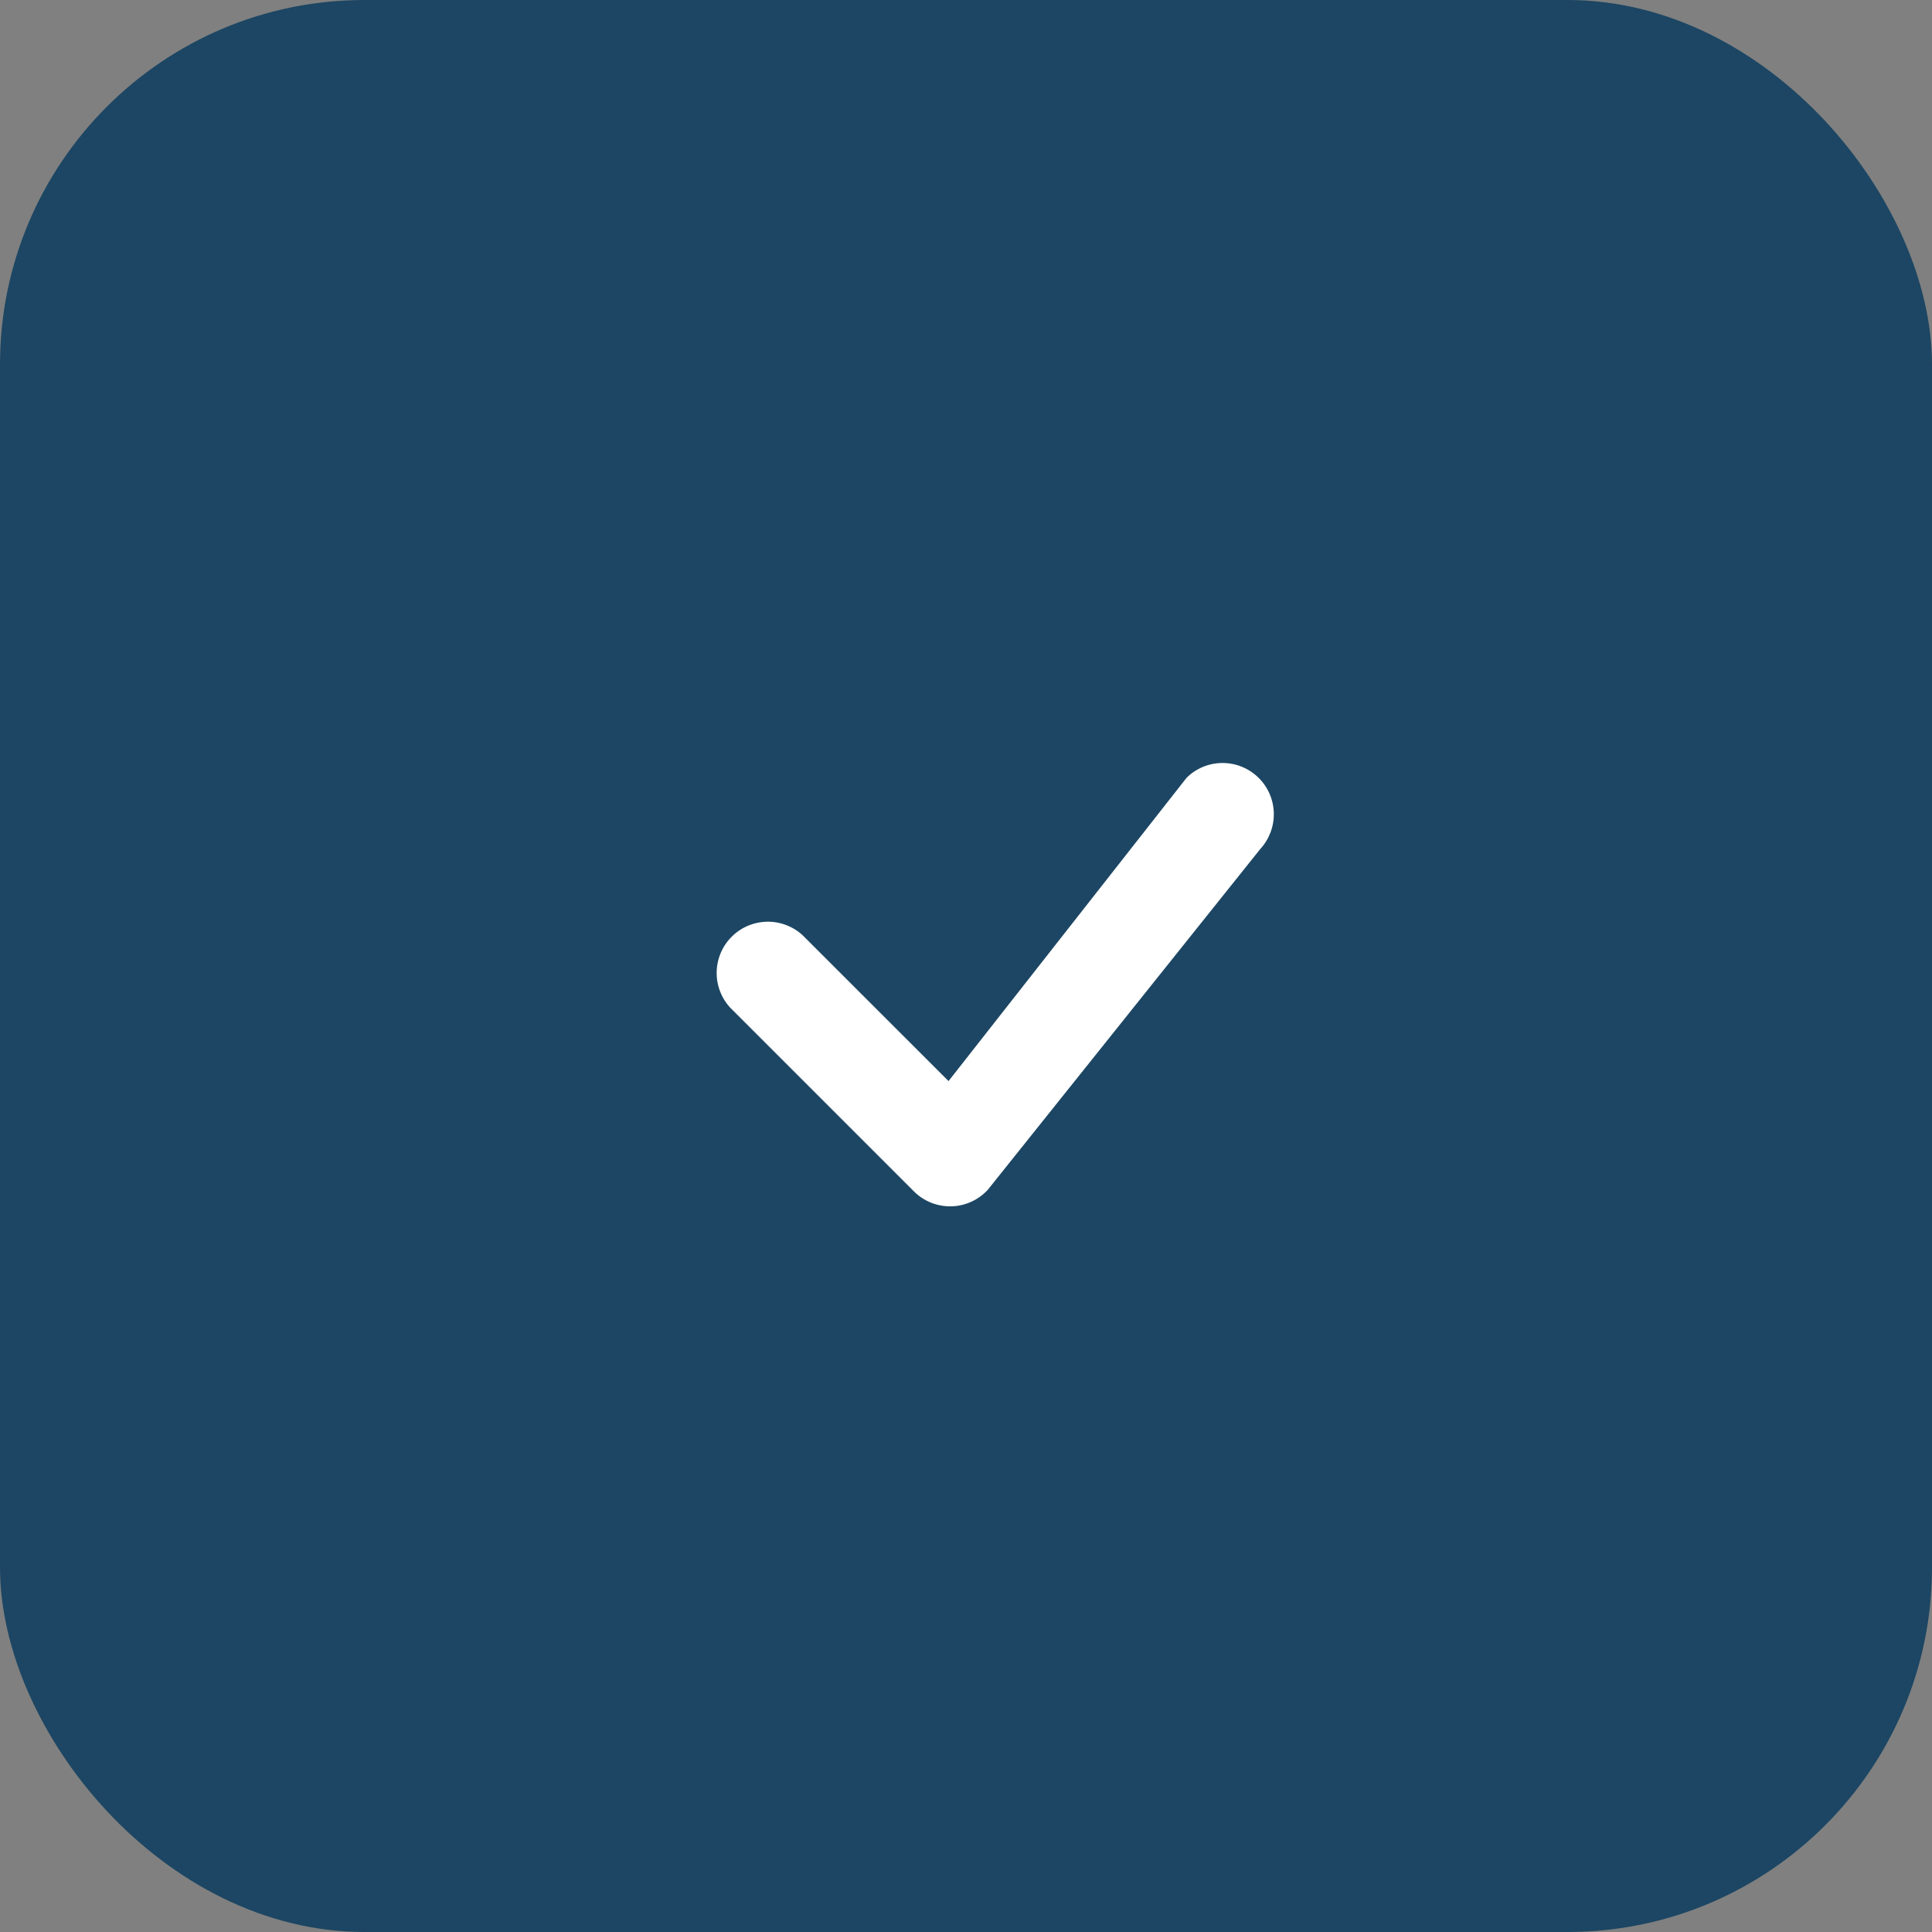
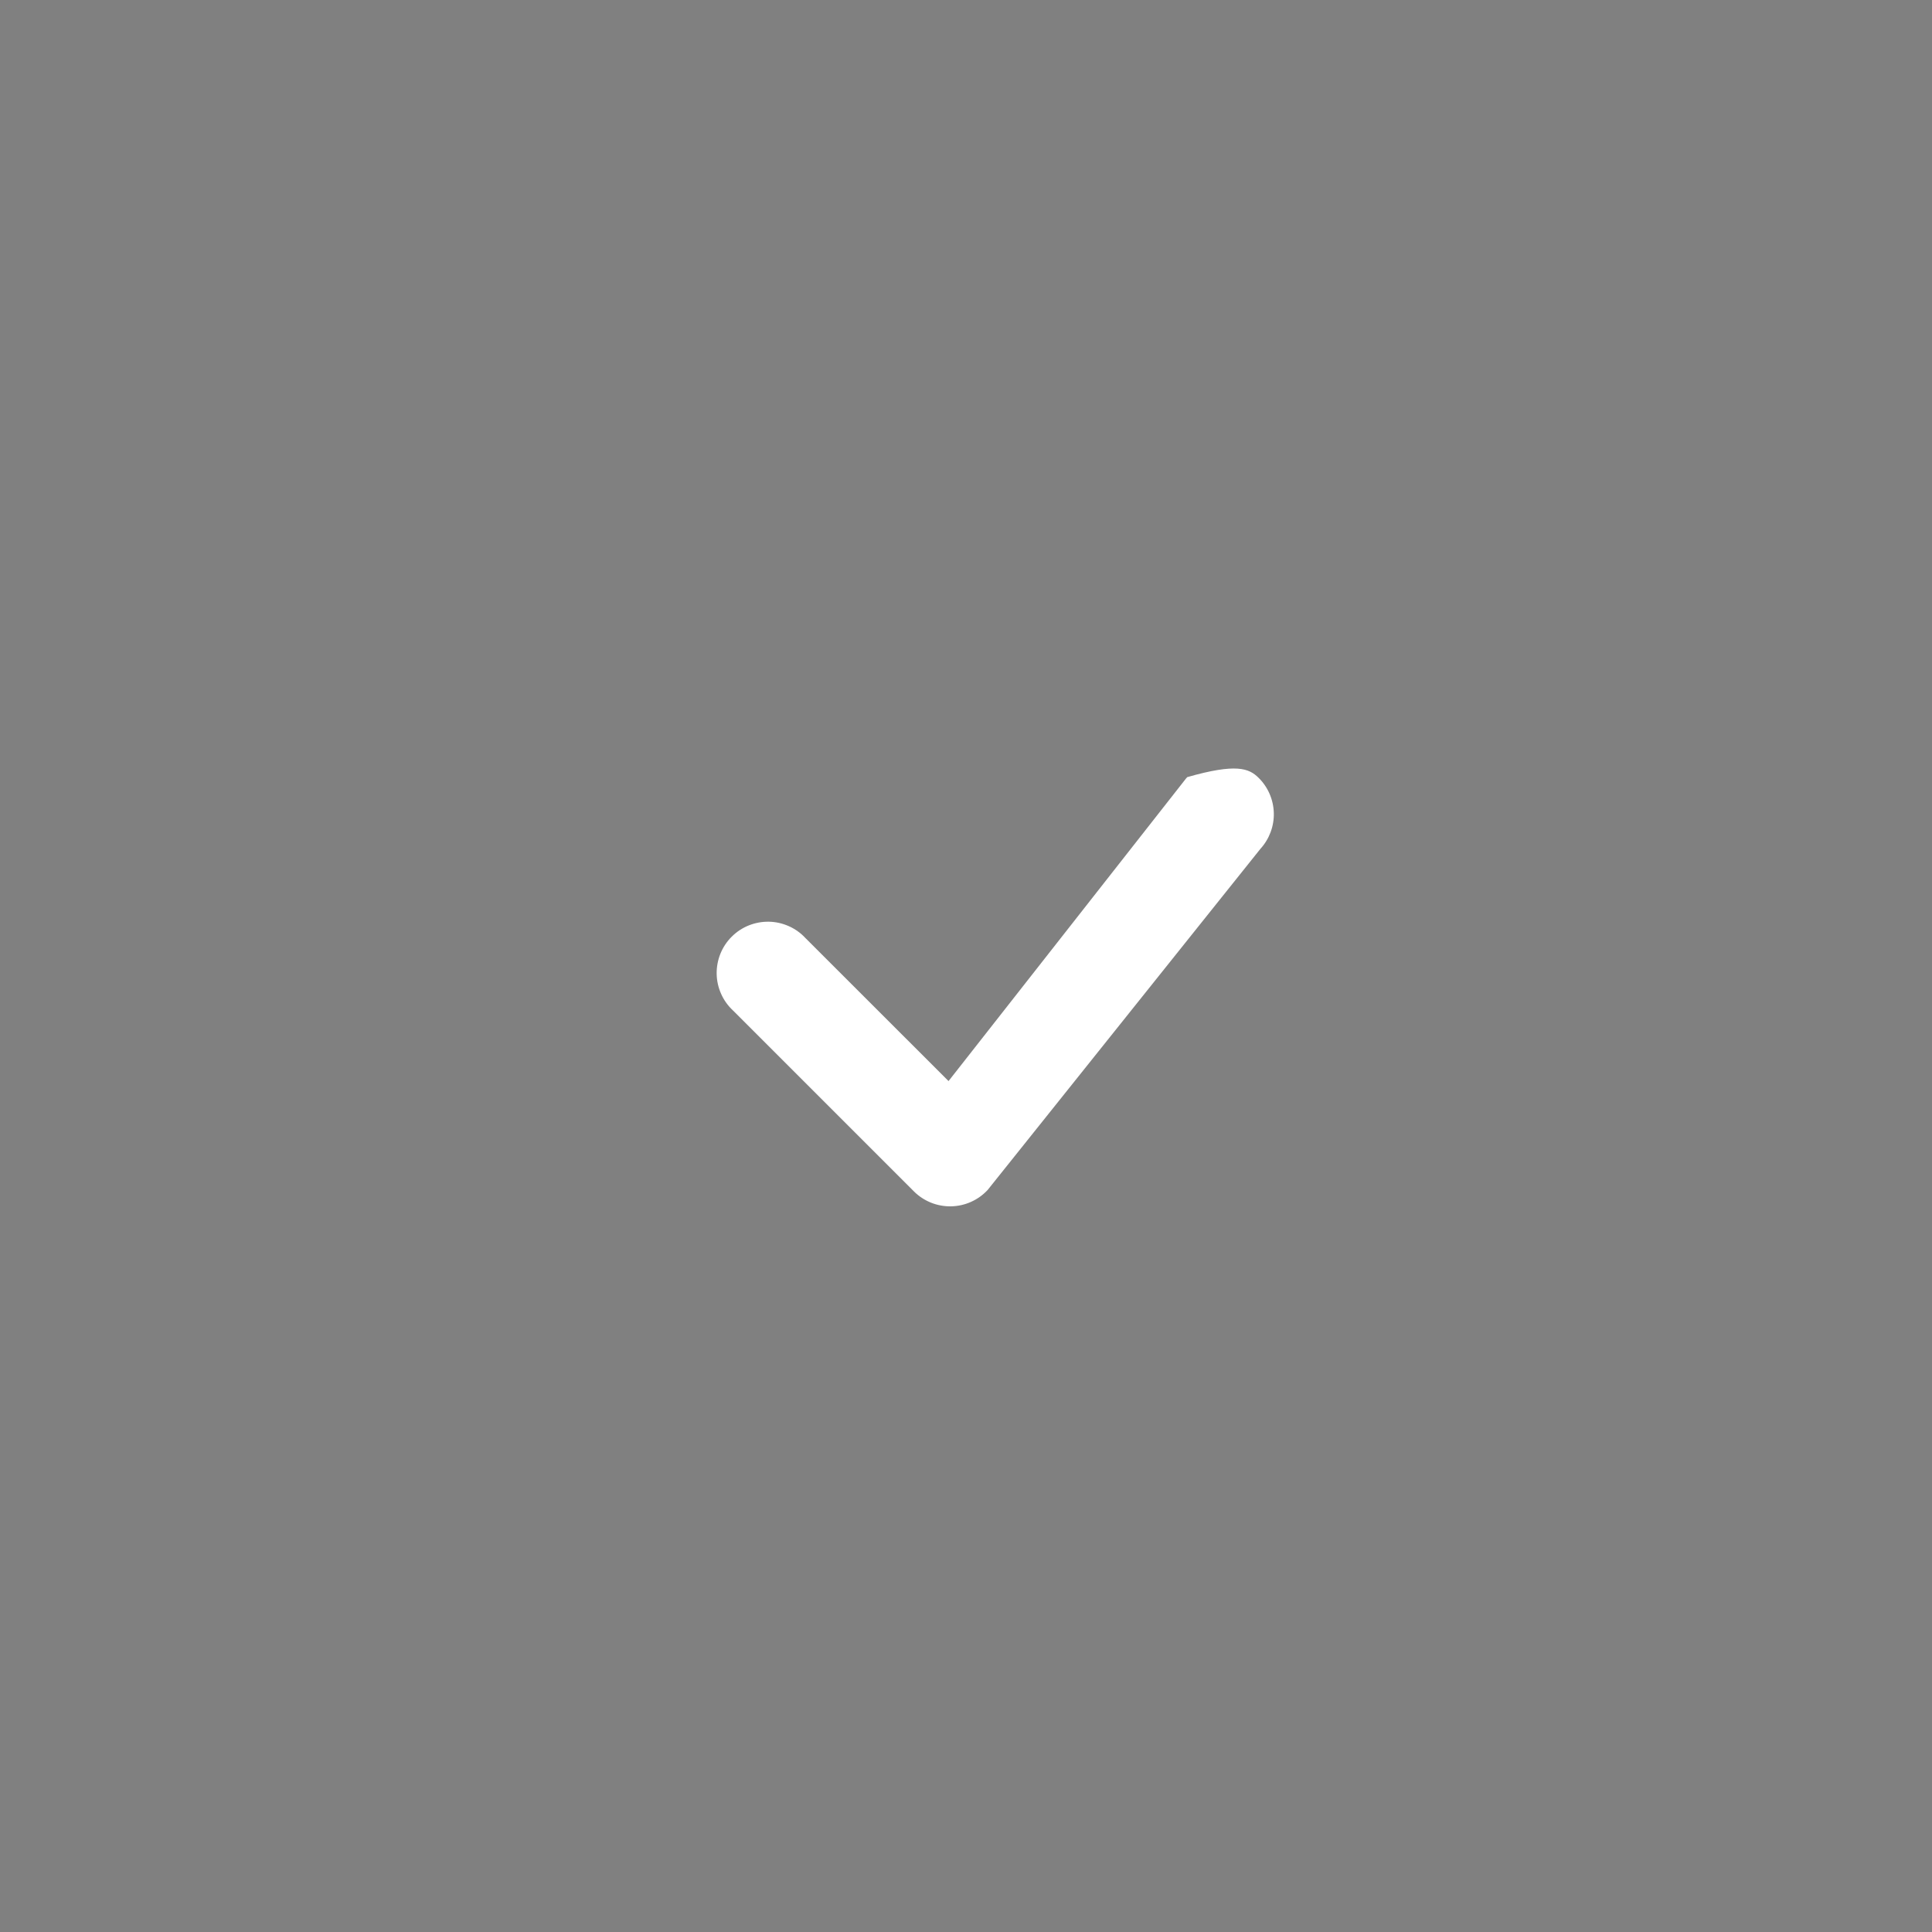
<svg xmlns="http://www.w3.org/2000/svg" width="53" height="53" viewBox="0 0 53 53" fill="none">
  <rect x="0" y="0" width="53" height="53" fill="#808080" stroke="none" />
-   <rect width="53" height="53" rx="10" fill="#1C4663" />
-   <path d="M32.569 21.319C32.833 21.067 33.184 20.928 33.549 20.931C33.914 20.934 34.263 21.078 34.523 21.334C34.784 21.589 34.934 21.936 34.944 22.3C34.954 22.665 34.821 23.019 34.575 23.288L27.094 32.644C26.965 32.782 26.81 32.894 26.637 32.971C26.465 33.048 26.278 33.09 26.089 33.093C25.9 33.096 25.712 33.062 25.537 32.991C25.362 32.92 25.202 32.815 25.069 32.681L20.108 27.72C19.969 27.591 19.858 27.436 19.782 27.264C19.705 27.091 19.663 26.905 19.66 26.716C19.657 26.527 19.692 26.34 19.762 26.165C19.833 25.989 19.938 25.83 20.072 25.697C20.205 25.563 20.364 25.458 20.54 25.387C20.715 25.317 20.902 25.282 21.091 25.285C21.28 25.288 21.466 25.33 21.639 25.407C21.811 25.483 21.966 25.594 22.095 25.733L26.021 29.657L32.533 21.36L32.569 21.319Z" fill="white" />
+   <path d="M32.569 21.319C33.914 20.934 34.263 21.078 34.523 21.334C34.784 21.589 34.934 21.936 34.944 22.3C34.954 22.665 34.821 23.019 34.575 23.288L27.094 32.644C26.965 32.782 26.81 32.894 26.637 32.971C26.465 33.048 26.278 33.09 26.089 33.093C25.9 33.096 25.712 33.062 25.537 32.991C25.362 32.92 25.202 32.815 25.069 32.681L20.108 27.72C19.969 27.591 19.858 27.436 19.782 27.264C19.705 27.091 19.663 26.905 19.66 26.716C19.657 26.527 19.692 26.34 19.762 26.165C19.833 25.989 19.938 25.83 20.072 25.697C20.205 25.563 20.364 25.458 20.54 25.387C20.715 25.317 20.902 25.282 21.091 25.285C21.28 25.288 21.466 25.33 21.639 25.407C21.811 25.483 21.966 25.594 22.095 25.733L26.021 29.657L32.533 21.36L32.569 21.319Z" fill="white" />
</svg>